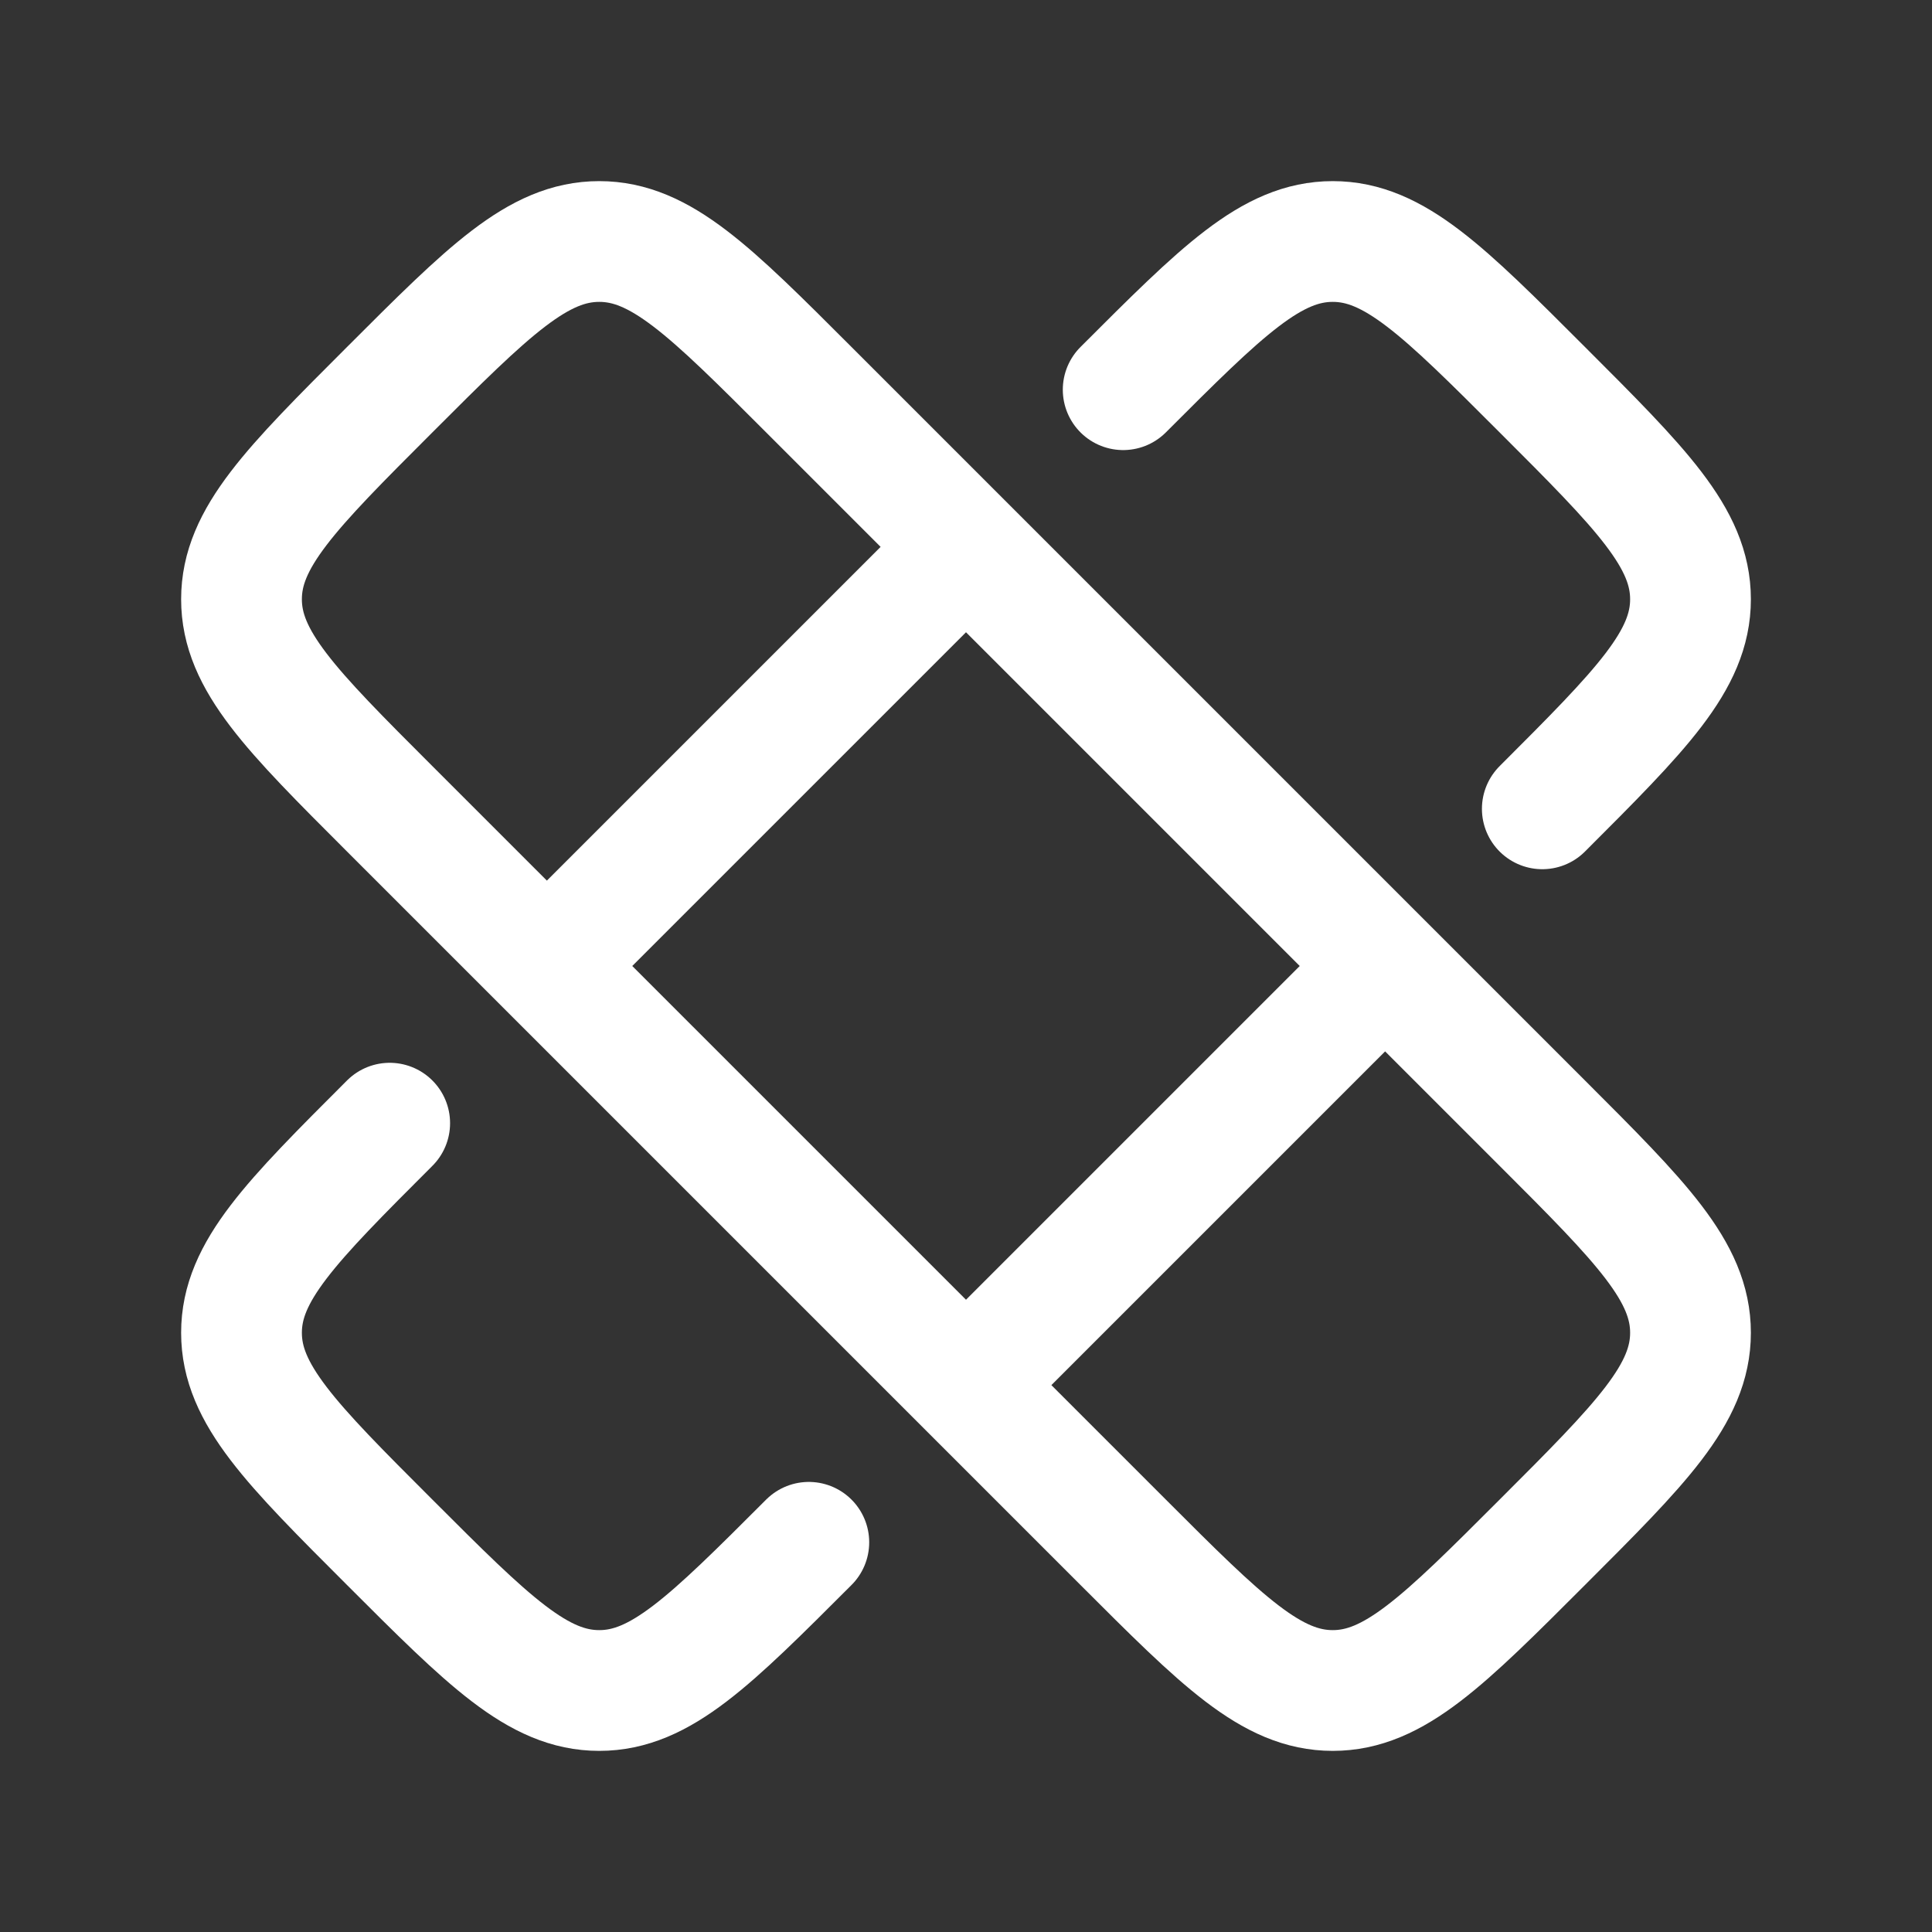
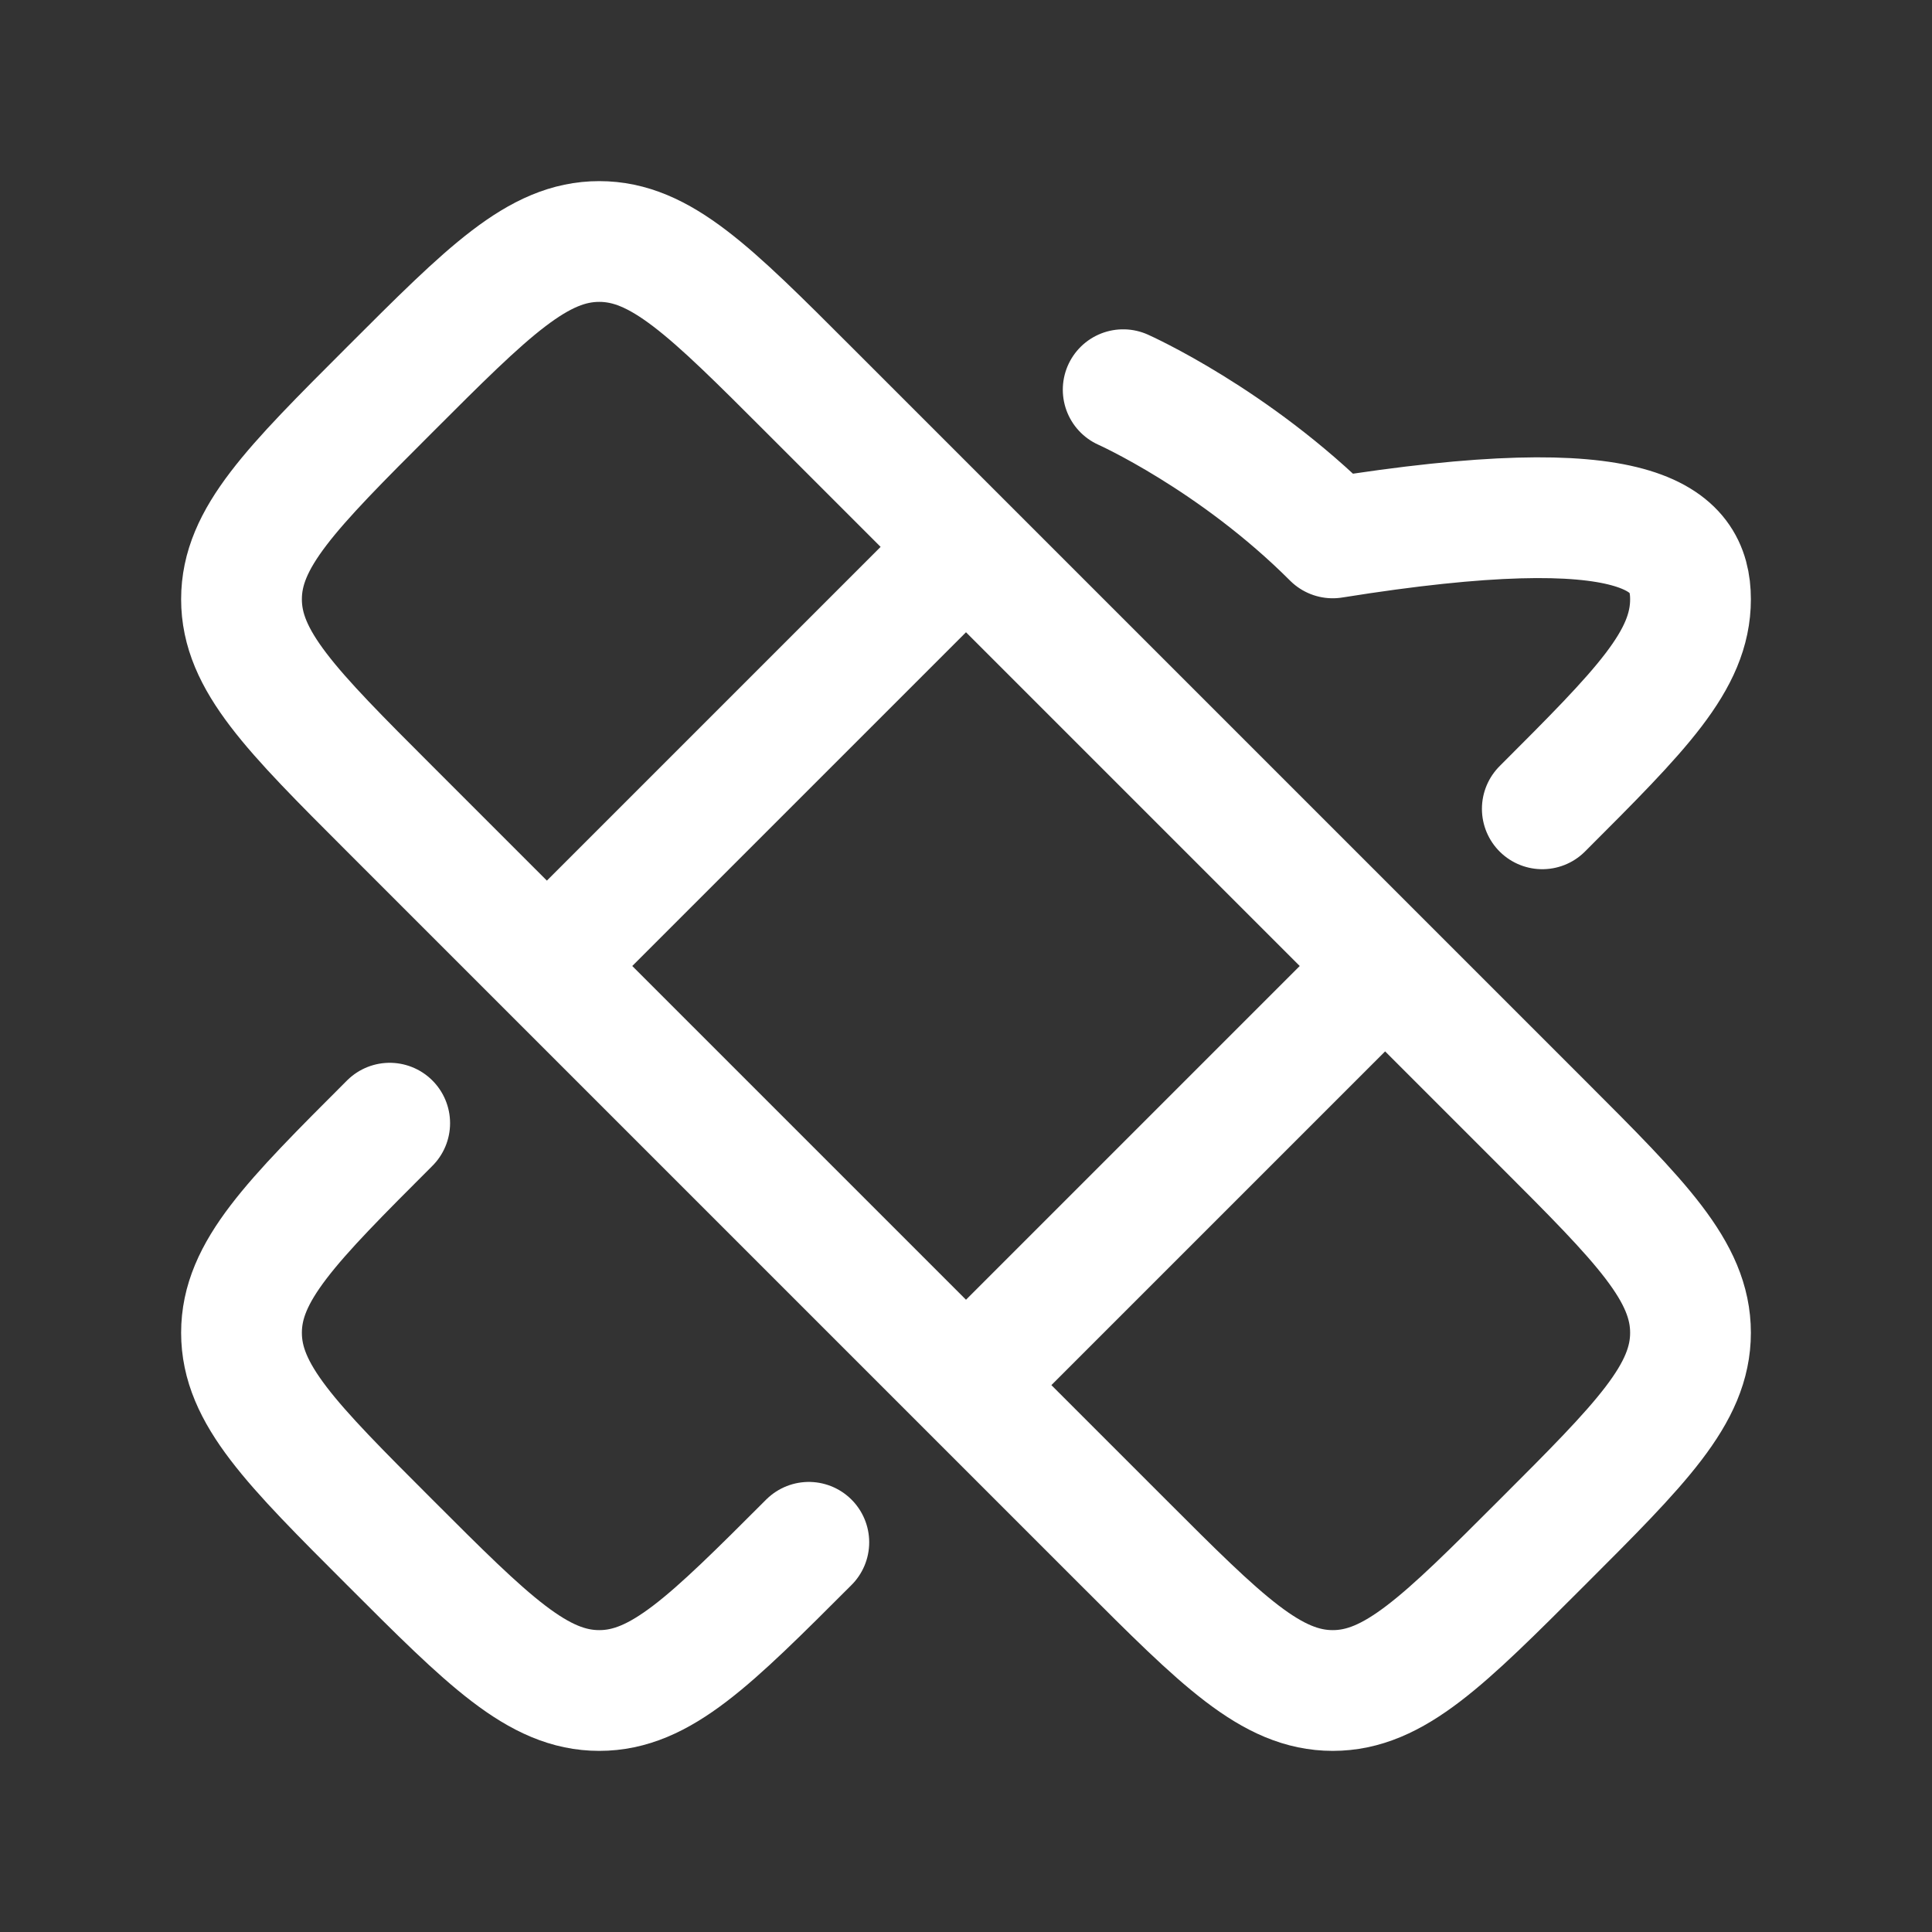
<svg xmlns="http://www.w3.org/2000/svg" width="48" height="48" fill="none">
  <rect width="100%" height="100%" fill="#333333" stroke="none" />
-   <path stroke="#fff" stroke-linecap="round" stroke-linejoin="round" stroke-width="3" d="M27.905 9.682C30.359 7.227 31.587 6 33.112 6s2.752 1.227 5.206 3.682C40.773 12.136 42 13.363 42 14.888c0 1.525-1.227 2.753-3.682 5.207M20.095 38.318C17.641 40.773 16.413 42 14.888 42s-2.752-1.227-5.206-3.682C7.227 35.864 6 34.637 6 33.112c0-1.525 1.227-2.753 3.682-5.207M13.587 24l-3.905-3.905C7.227 17.641 6 16.413 6 14.888s1.227-2.752 3.682-5.206C12.136 7.227 13.363 6 14.888 6c1.525 0 2.753 1.227 5.207 3.682L24 13.587M13.587 24 24 13.587M13.587 24 24 34.413m0-20.826L34.413 24M24 34.413l3.905 3.905C30.359 40.773 31.587 42 33.112 42s2.752-1.227 5.206-3.682C40.773 35.864 42 34.637 42 33.112c0-1.525-1.227-2.753-3.682-5.207L34.413 24M24 34.413 34.413 24" />
+   <path stroke="#fff" stroke-linecap="round" stroke-linejoin="round" stroke-width="3" d="M27.905 9.682s2.752 1.227 5.206 3.682C40.773 12.136 42 13.363 42 14.888c0 1.525-1.227 2.753-3.682 5.207M20.095 38.318C17.641 40.773 16.413 42 14.888 42s-2.752-1.227-5.206-3.682C7.227 35.864 6 34.637 6 33.112c0-1.525 1.227-2.753 3.682-5.207M13.587 24l-3.905-3.905C7.227 17.641 6 16.413 6 14.888s1.227-2.752 3.682-5.206C12.136 7.227 13.363 6 14.888 6c1.525 0 2.753 1.227 5.207 3.682L24 13.587M13.587 24 24 13.587M13.587 24 24 34.413m0-20.826L34.413 24M24 34.413l3.905 3.905C30.359 40.773 31.587 42 33.112 42s2.752-1.227 5.206-3.682C40.773 35.864 42 34.637 42 33.112c0-1.525-1.227-2.753-3.682-5.207L34.413 24M24 34.413 34.413 24" />
</svg>